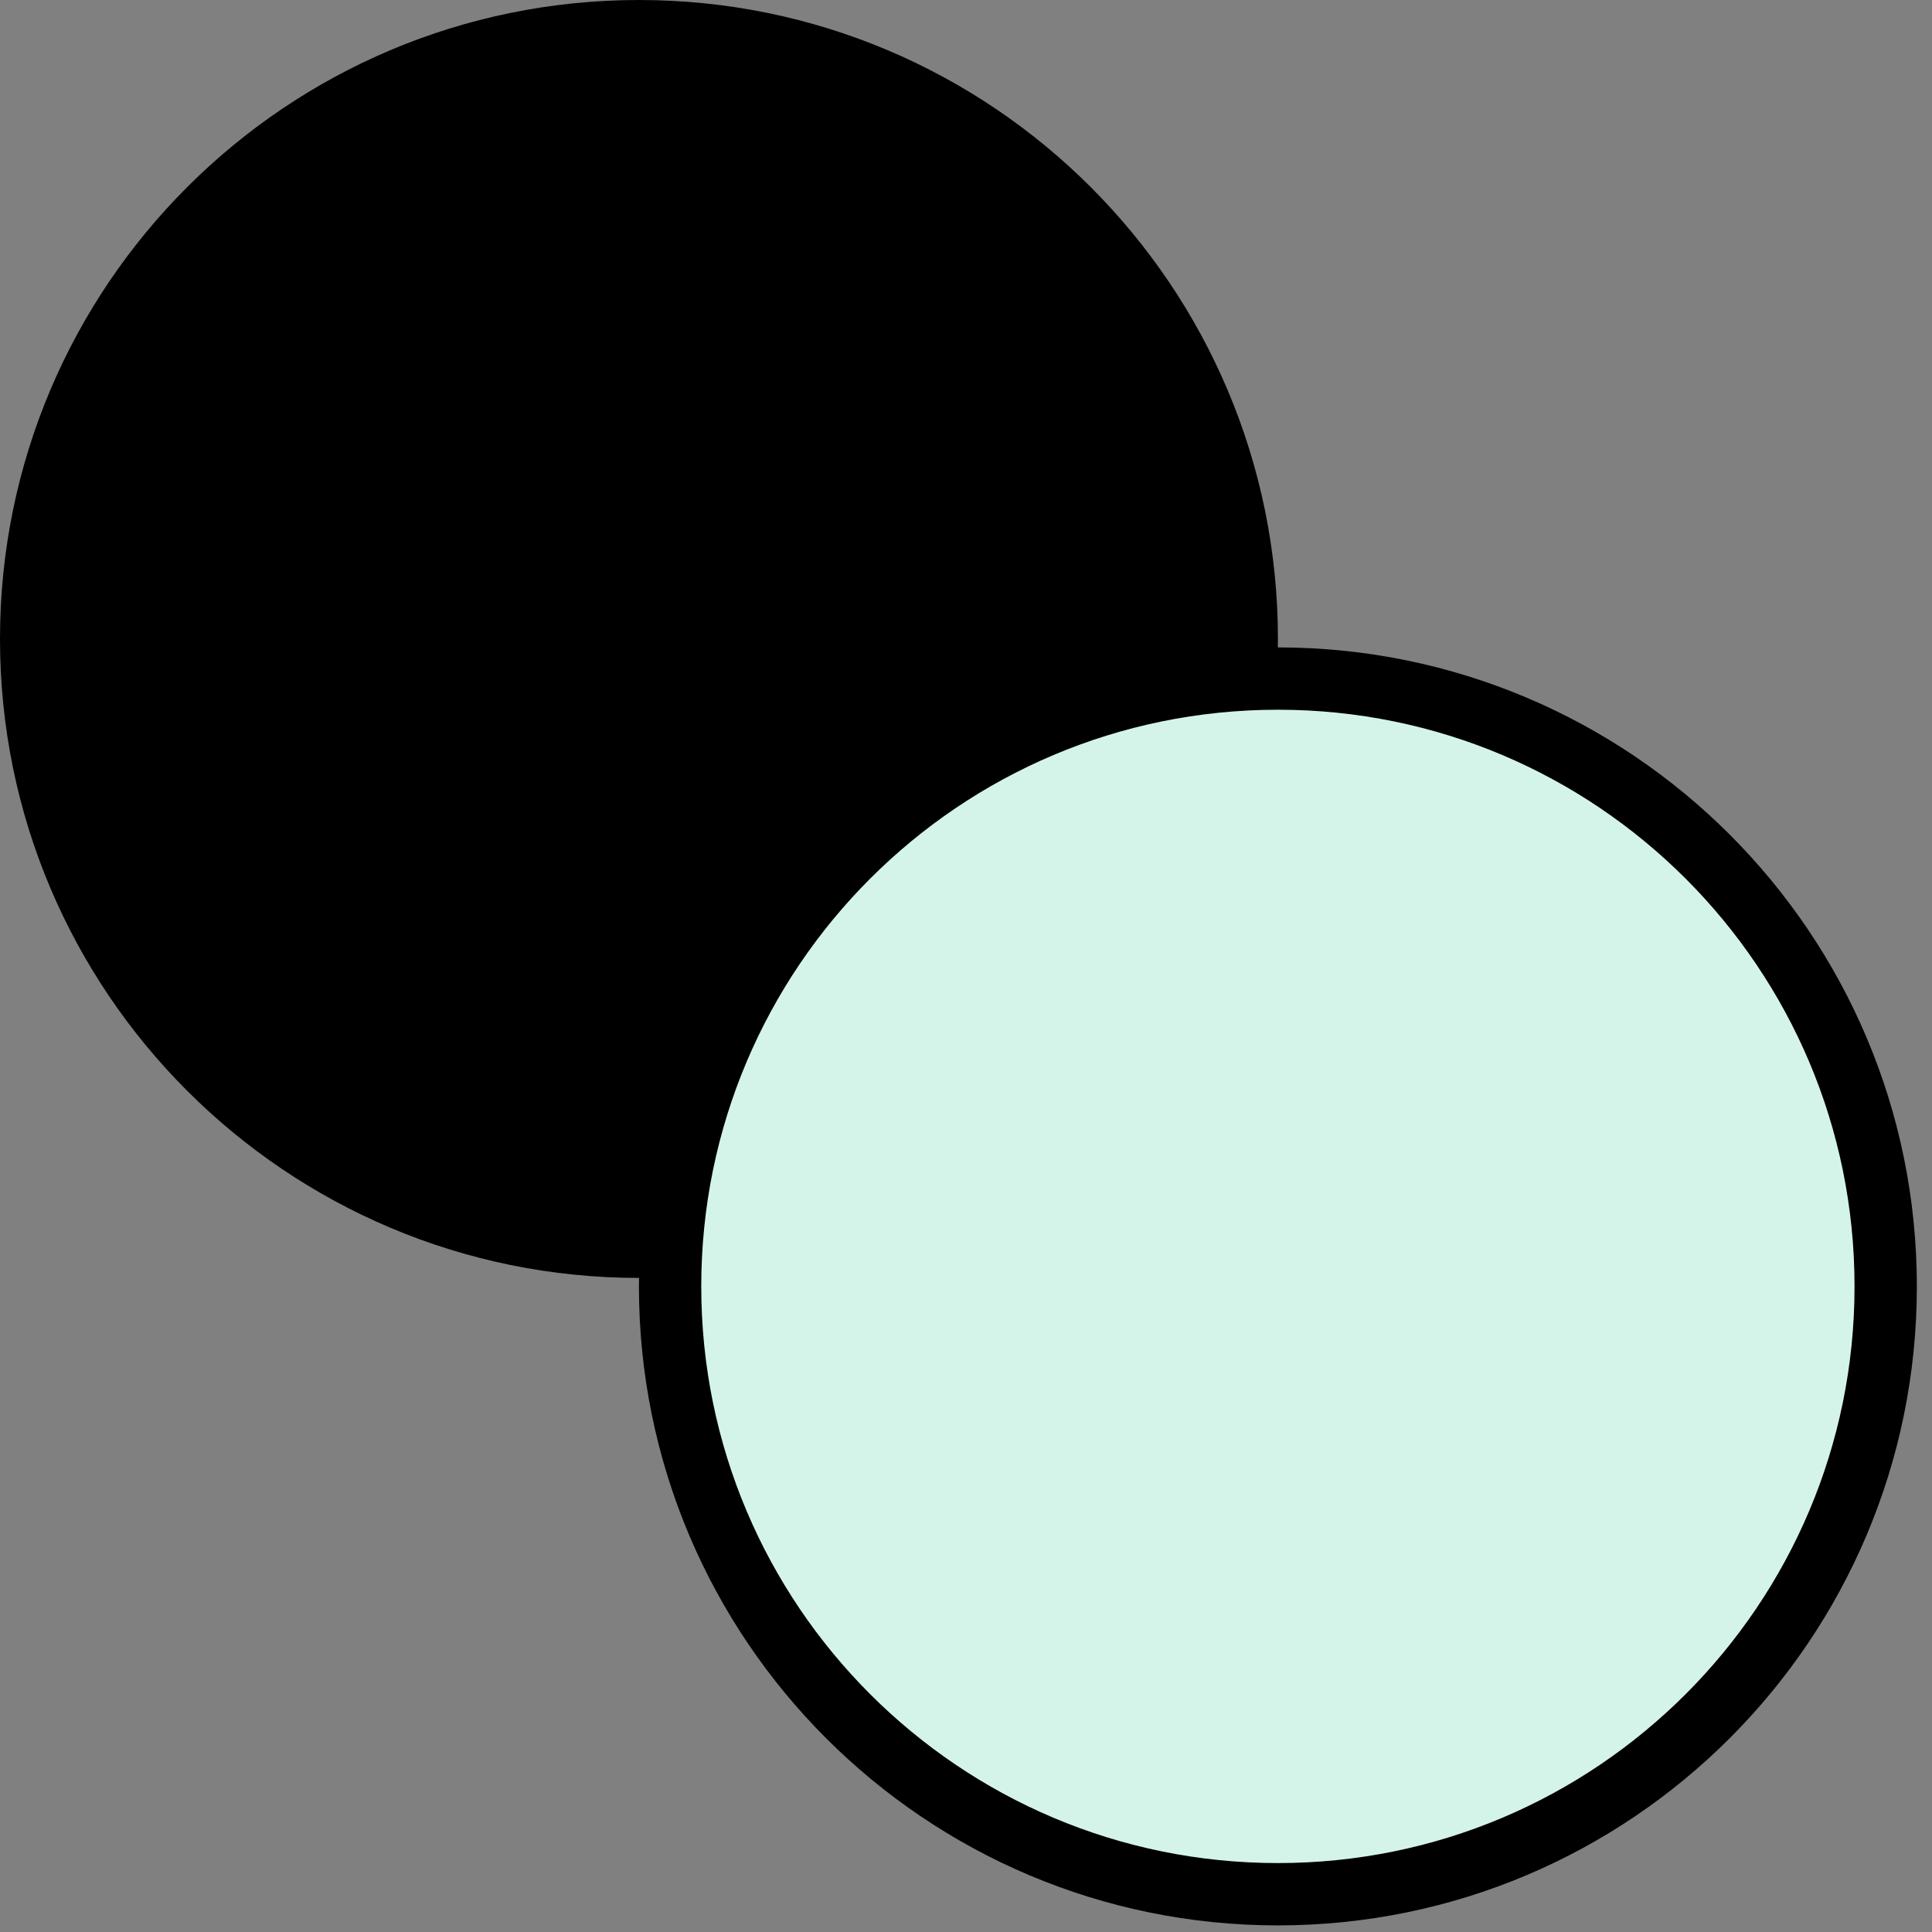
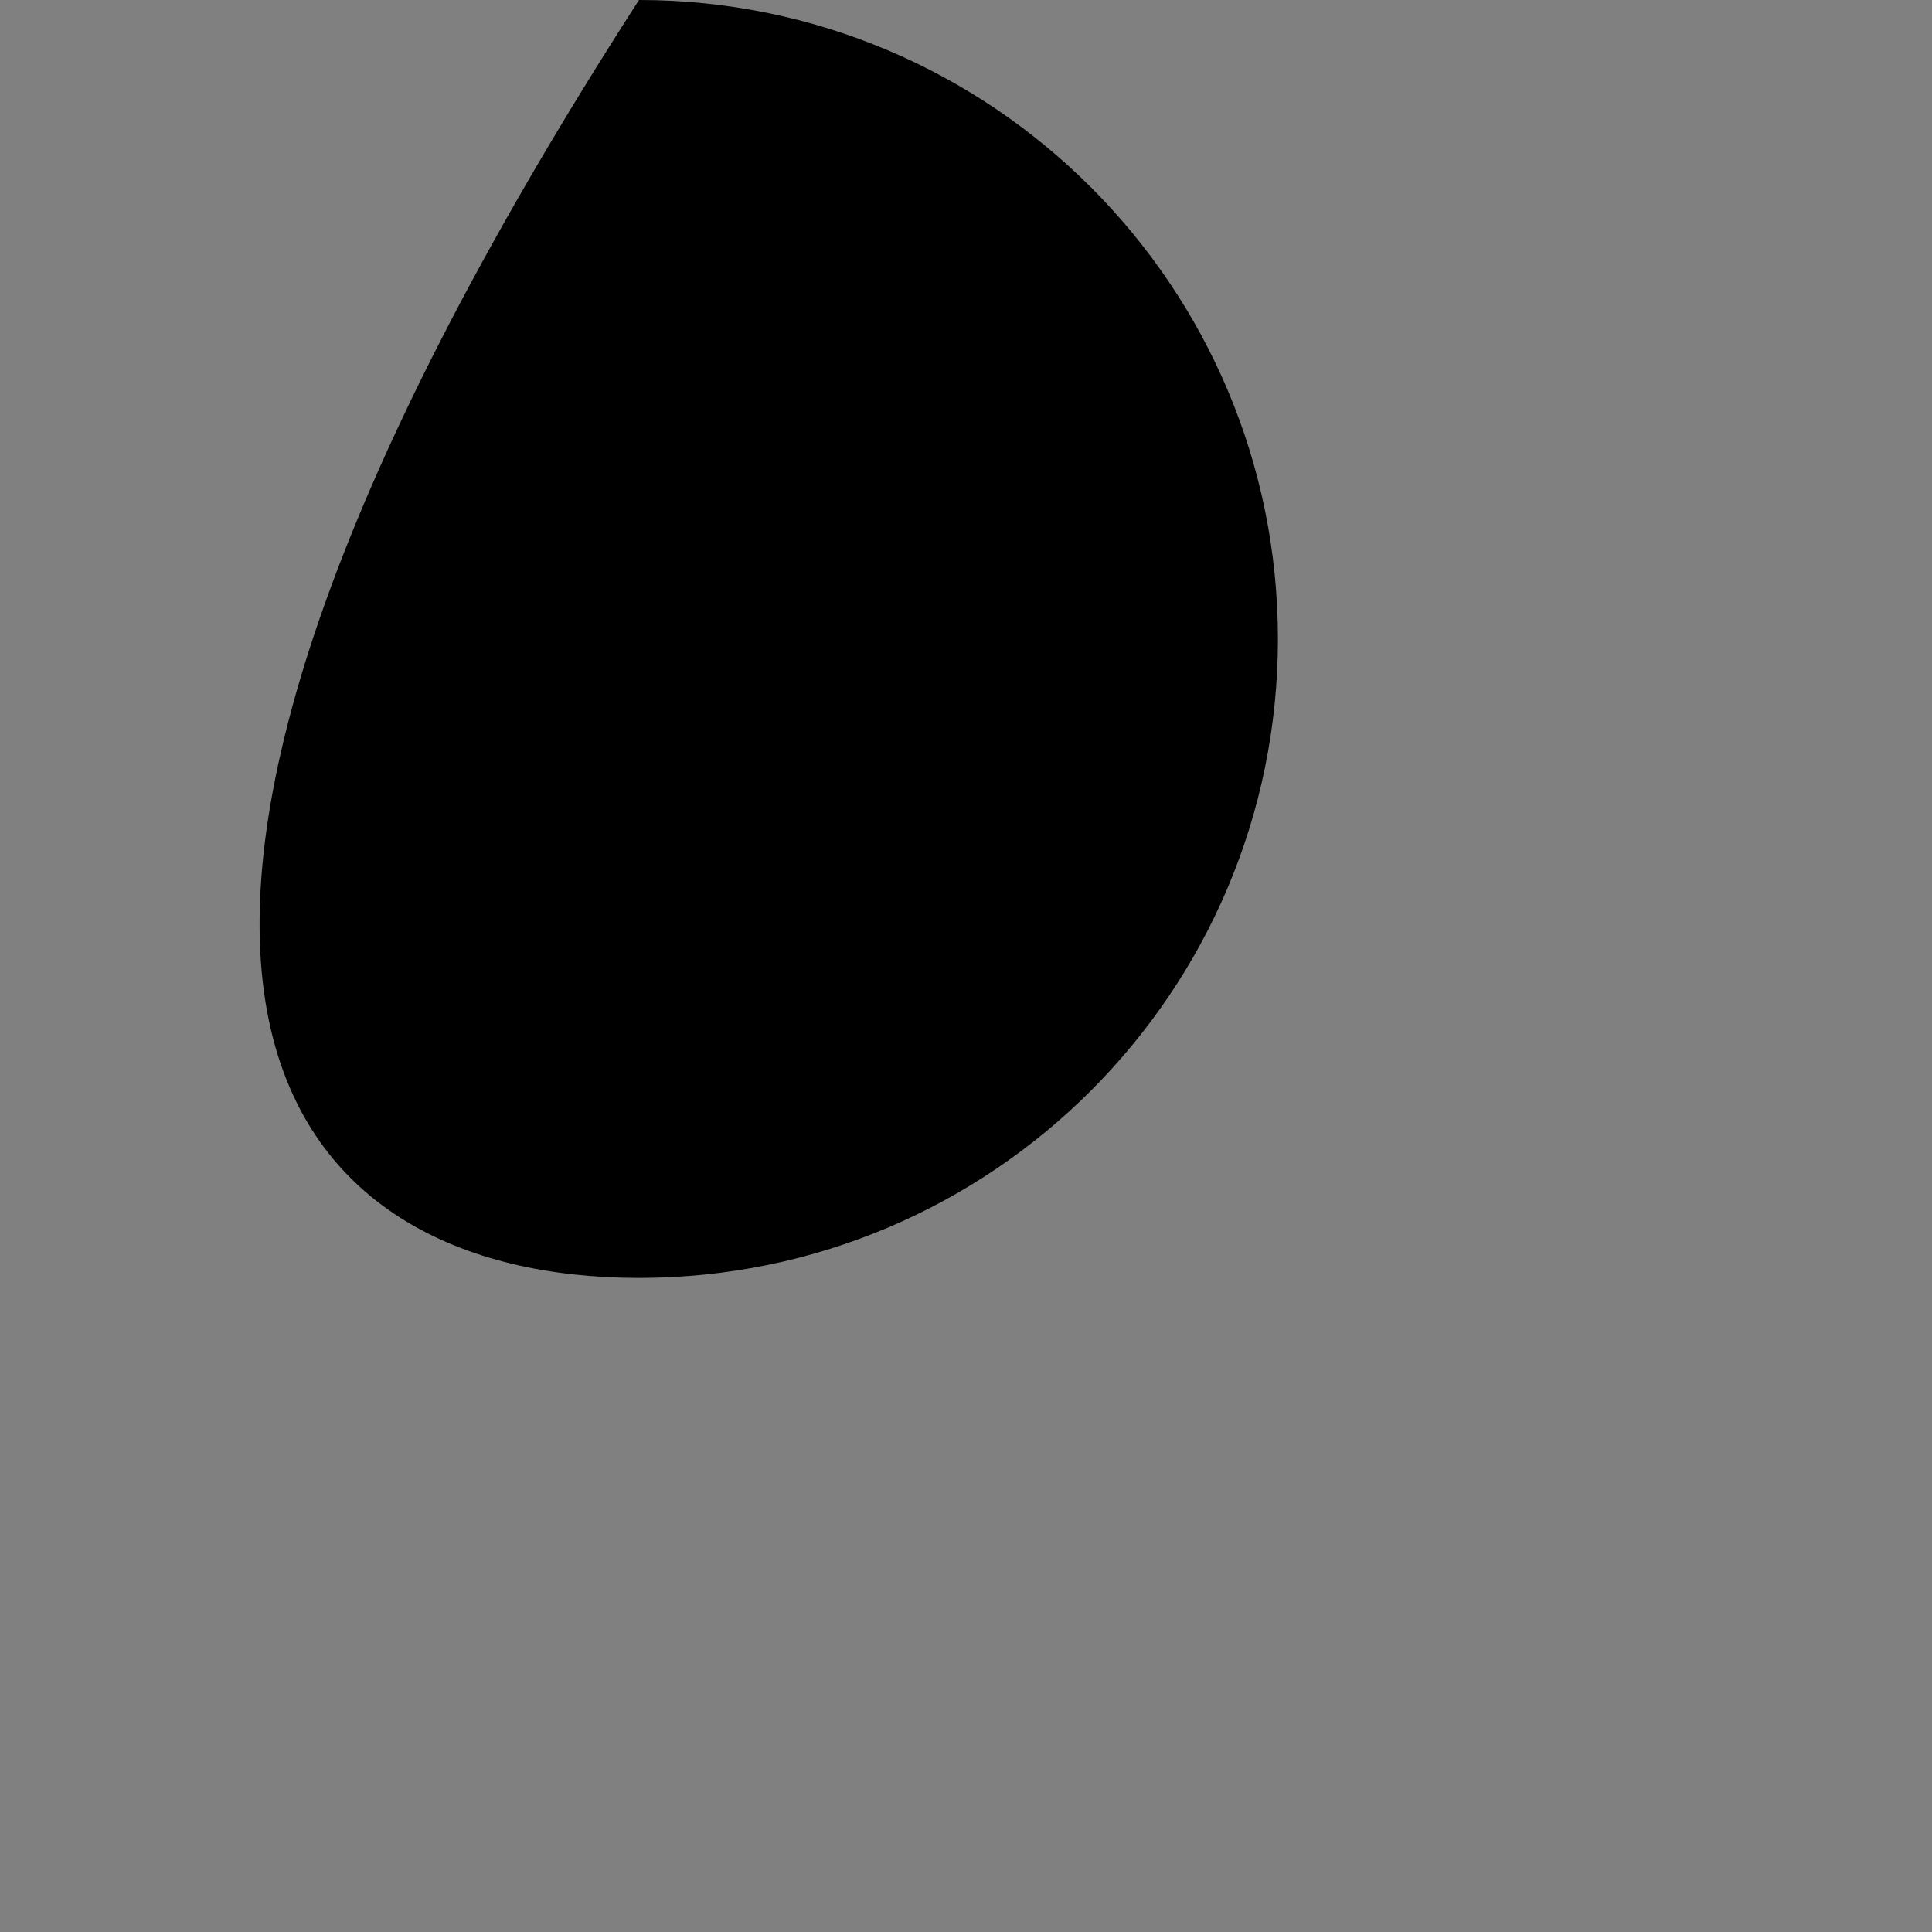
<svg xmlns="http://www.w3.org/2000/svg" width="31" height="31" viewBox="0 0 31 31" fill="none">
  <rect x="0" y="0" width="31" height="31" fill="#808080" stroke="none" />
-   <path d="M10.253 20.505C15.915 20.505 20.505 15.915 20.505 10.253C20.505 4.59 15.915 0 10.253 0C4.59 0 0 4.59 0 10.253C0 15.915 4.59 20.505 10.253 20.505Z" fill="black" />
-   <path d="M30.257 20.641C30.257 26.027 25.891 30.394 20.505 30.394C15.118 30.394 10.752 26.027 10.752 20.641C10.752 15.255 15.118 10.888 20.505 10.888C25.891 10.888 30.257 15.255 30.257 20.641Z" fill="#D5F4E9" stroke="black" />
+   <path d="M10.253 20.505C15.915 20.505 20.505 15.915 20.505 10.253C20.505 4.59 15.915 0 10.253 0C0 15.915 4.59 20.505 10.253 20.505Z" fill="black" />
</svg>